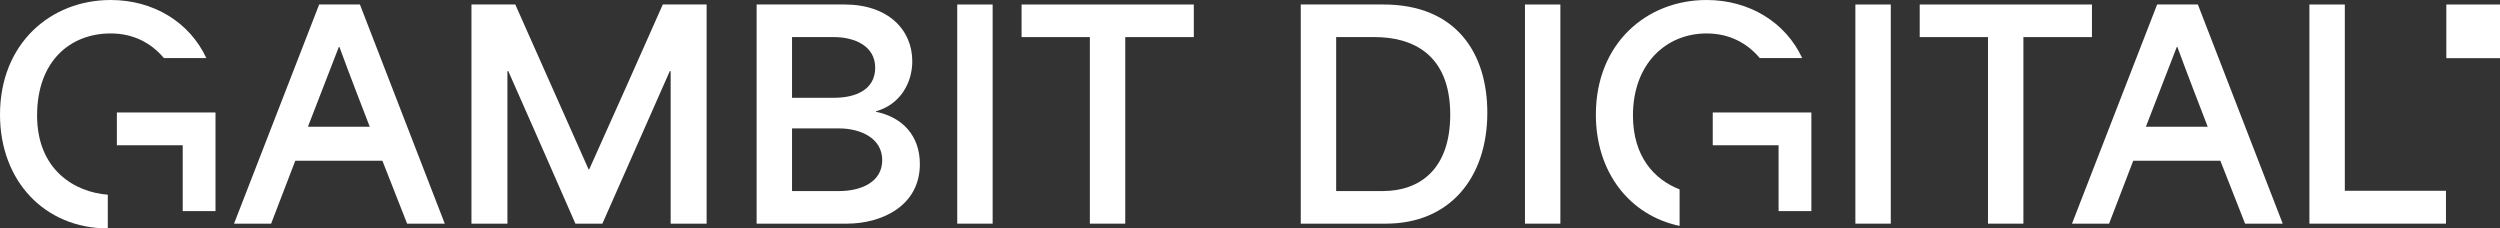
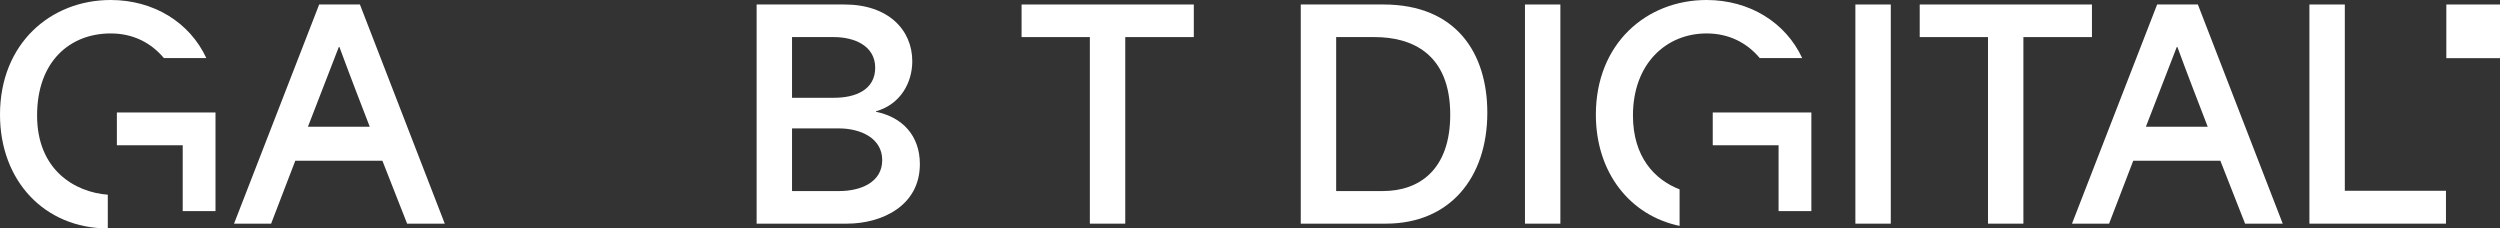
<svg xmlns="http://www.w3.org/2000/svg" id="Layer_2" viewBox="0 0 266.94 24.39">
  <rect x="0" y="0" width="266.94" height="24.39" fill="#333333" stroke="none" />
  <defs>
    <style>.cls-1{fill:#fff;stroke-width:0px;}</style>
  </defs>
  <g id="Layer_1-2">
    <path class="cls-1" d="m34.08.48l-9.09,23.4h3.96c.87-2.25,1.71-4.47,2.58-6.72h9.3c.87,2.25,1.77,4.47,2.64,6.72h4.02L38.43.48h-4.35Zm-1.2,13.05l3.3-8.52h.06c1.17,3.18,2.28,6.03,3.24,8.52h-6.6Z" />
-     <path class="cls-1" d="m62.91,18.09h-.06L55.02.48h-4.68v23.4h3.84V7.59h.09c2.4,5.43,4.8,10.86,7.17,16.29h2.88l7.2-16.29h.09v16.29h3.84V.48h-4.68c-2.61,5.88-5.22,11.76-7.86,17.61Z" />
    <path class="cls-1" d="m93.54,11.94v-.06c2.64-.75,3.87-3.09,3.87-5.34,0-3.36-2.58-6.06-7.23-6.06h-9.39v23.4h9.66c3.6,0,7.77-1.83,7.77-6.36,0-3.03-1.86-5.01-4.68-5.58Zm-8.97-7.98h4.47c2.19,0,4.41.93,4.41,3.27s-2.07,3.21-4.38,3.21h-4.5V3.96Zm5.04,16.44h-5.04v-6.69h5.01c2.28,0,4.62,1.02,4.62,3.39s-2.31,3.3-4.59,3.3Z" />
-     <rect class="cls-1" x="102.21" y=".48" width="3.78" height="23.4" />
    <polygon class="cls-1" points="109.08 3.96 116.37 3.96 116.37 23.88 120.15 23.88 120.15 3.96 127.47 3.96 127.47 .48 109.08 .48 109.08 3.96" />
    <path class="cls-1" d="m147.71.48h-8.82v23.4h9.09c6.81,0,10.83-4.89,10.83-11.85,0-6.33-3.3-11.55-11.1-11.55Zm-.06,19.92h-4.98V3.96h4.11c3.9,0,8.07,1.71,8.07,8.28,0,5.88-3.3,8.16-7.2,8.16Z" />
    <rect class="cls-1" x="162.83" y=".48" width="3.78" height="23.4" />
    <rect class="cls-1" x="198.11" y=".48" width="3.78" height="23.4" />
    <polygon class="cls-1" points="223.37 .48 204.98 .48 204.98 3.96 212.27 3.96 212.27 23.88 216.05 23.88 216.05 3.96 223.37 3.96 223.37 .48" />
    <path class="cls-1" d="m230.33.48l-9.09,23.4h3.96c.87-2.25,1.71-4.47,2.58-6.72h9.3c.87,2.25,1.77,4.47,2.64,6.72h4.02L234.68.48h-4.35Zm-1.2,13.05l3.3-8.52h.06c1.17,3.18,2.28,6.03,3.24,8.52h-6.6Z" />
    <path class="cls-1" d="m250.37.48h-3.78v23.4h14.58v-3.51h-10.8V.48Z" />
    <rect class="cls-1" x="261.21" y=".48" width="5.73" height="5.73" />
    <path class="cls-1" d="m11.82,3.57c2.4,0,4.31,1,5.68,2.63h4.53c-1.78-3.83-5.65-6.2-10.21-6.2C5.4,0,0,4.65,0,12.24c0,7.11,4.79,12.14,11.51,12.15v-3.6c-3.54-.27-7.55-2.65-7.55-8.46S7.5,3.57,11.82,3.57Z" />
    <polygon class="cls-1" points="12.48 12.01 12.48 15.51 19.51 15.51 19.51 22.54 23.01 22.54 23.01 15.51 23.01 12.01 19.51 12.01 12.48 12.01" />
    <polygon class="cls-1" points="182.88 12.01 182.88 15.51 189.91 15.51 189.91 22.54 193.41 22.54 193.41 15.51 193.41 12.01 189.91 12.01 182.88 12.01" />
    <path class="cls-1" d="m182.22,3.57c2.4,0,4.31,1,5.68,2.63h4.53c-1.78-3.83-5.65-6.2-10.21-6.2-6.42,0-11.82,4.65-11.82,12.24,0,6.16,3.61,10.76,8.94,11.88v-3.9c-2.67-1.03-4.98-3.47-4.98-7.89,0-5.52,3.54-8.76,7.86-8.76Z" />
  </g>
</svg>